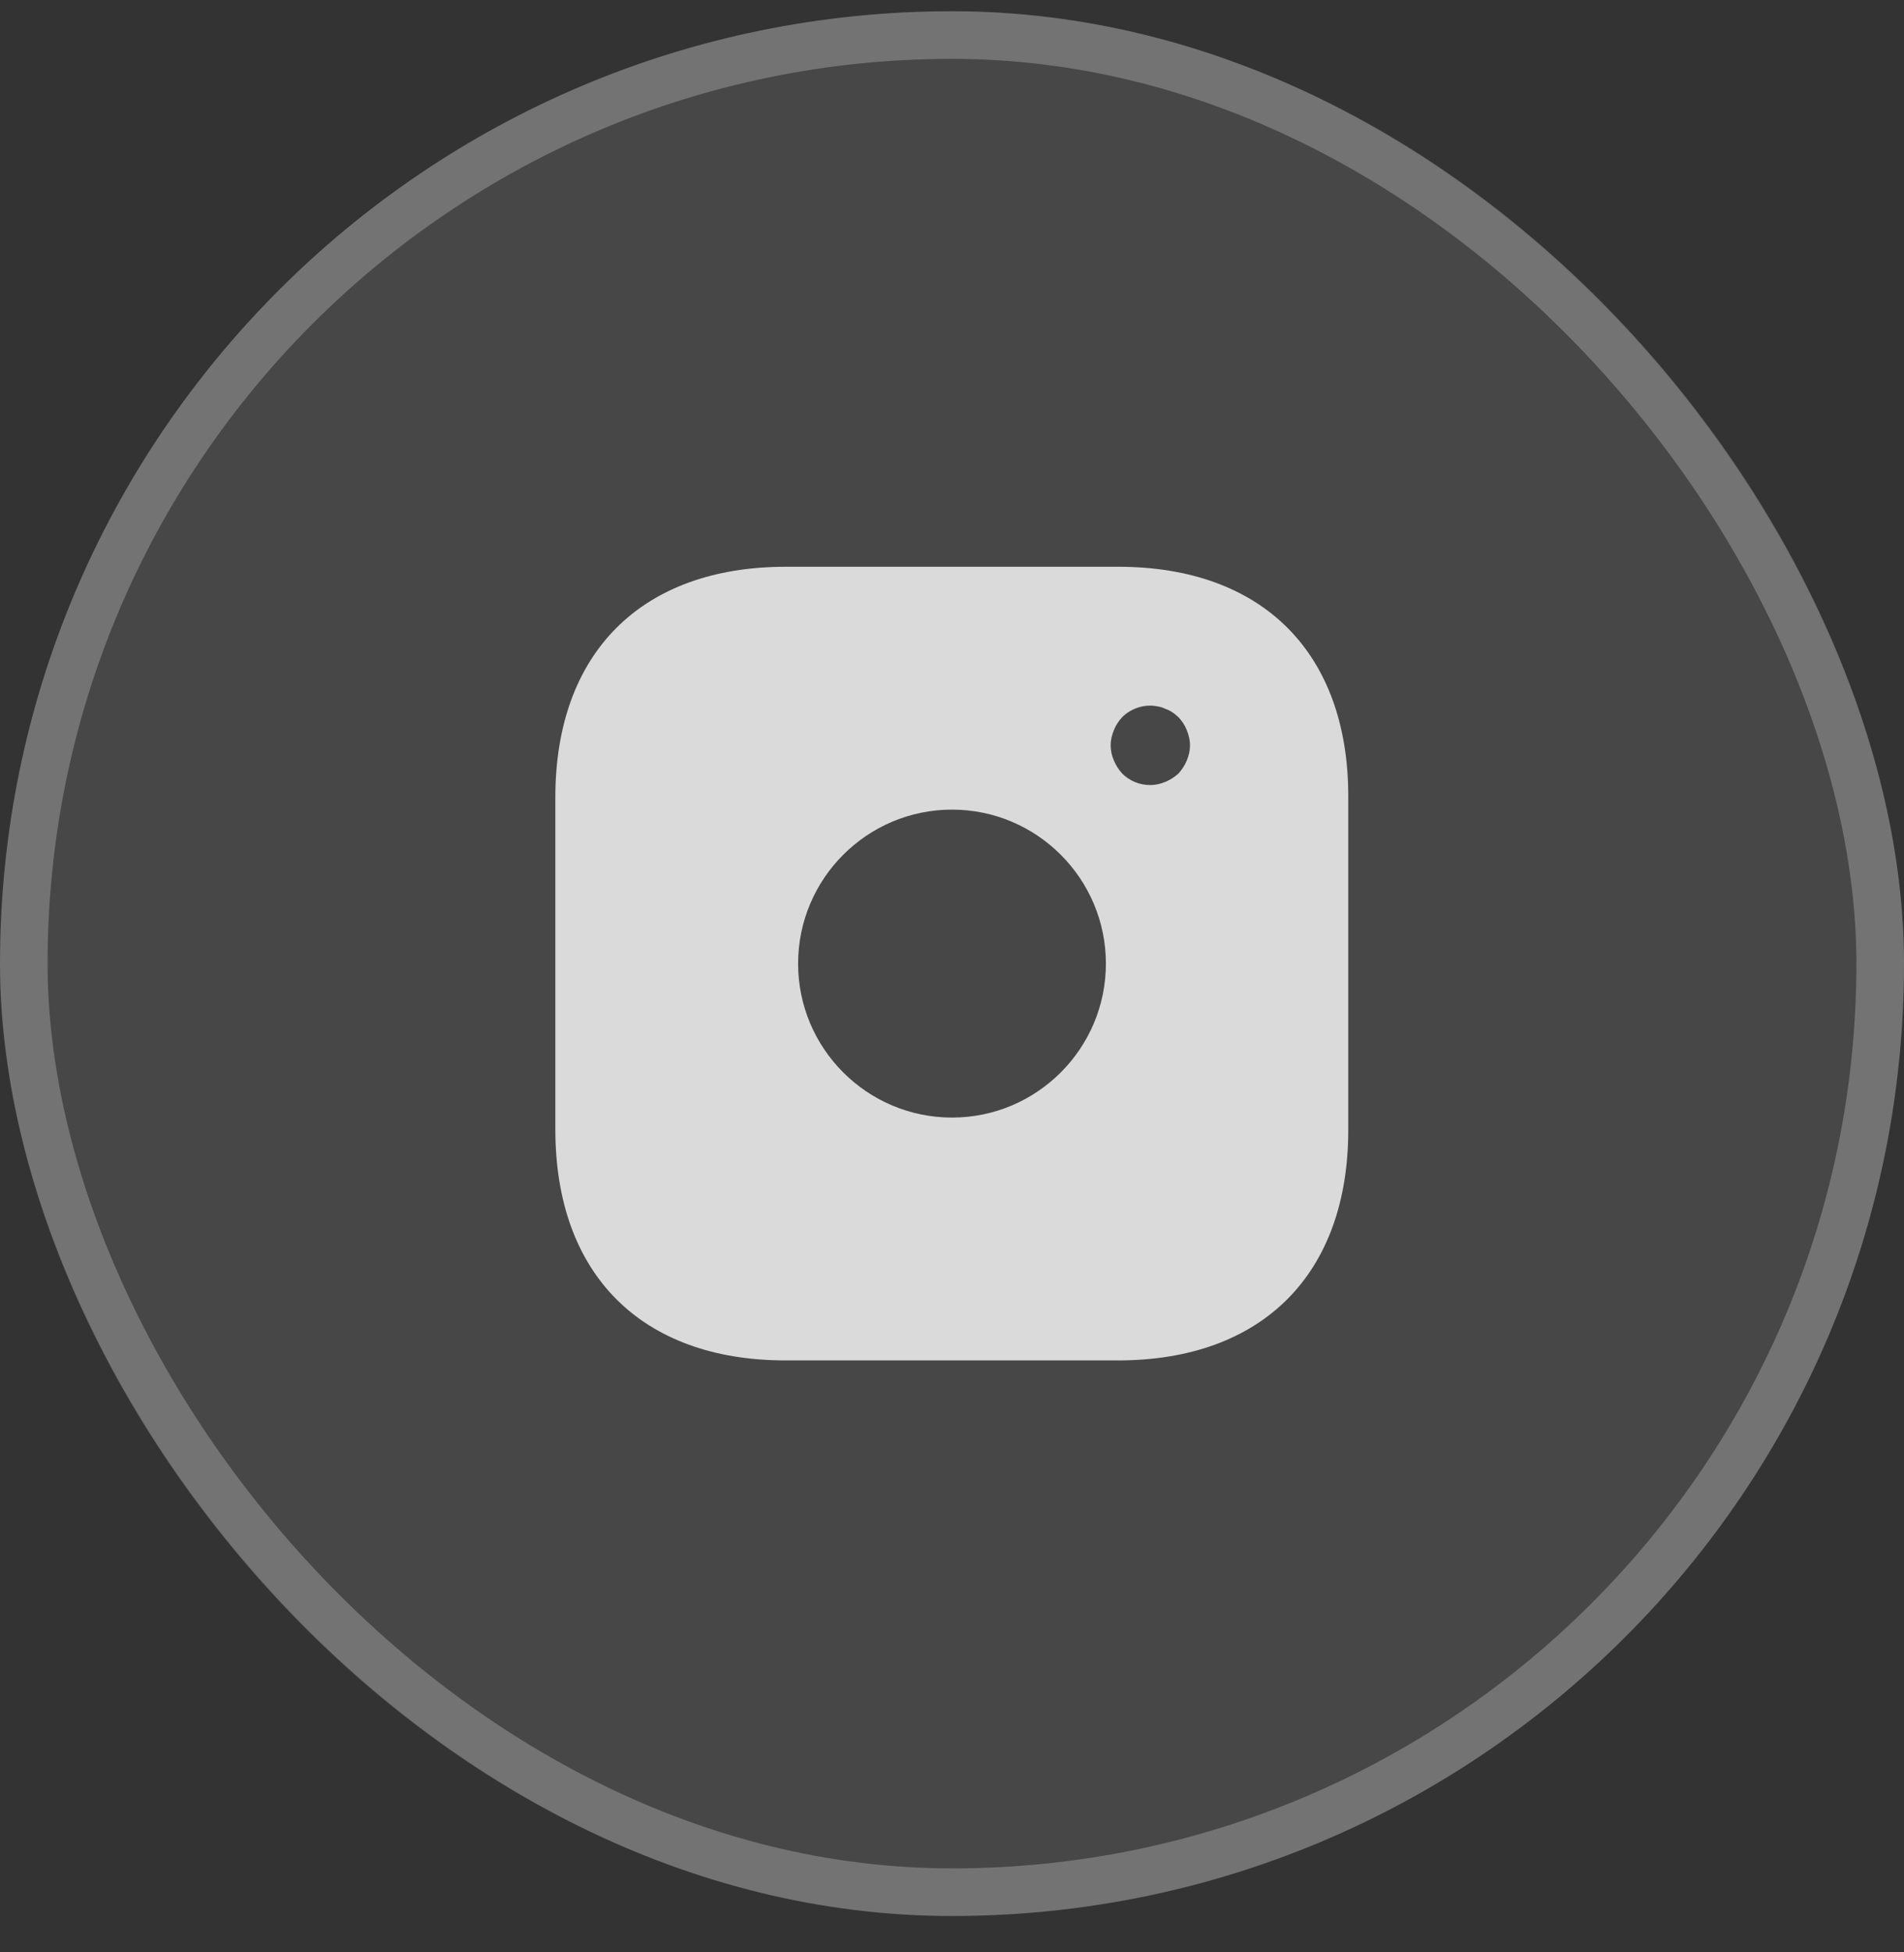
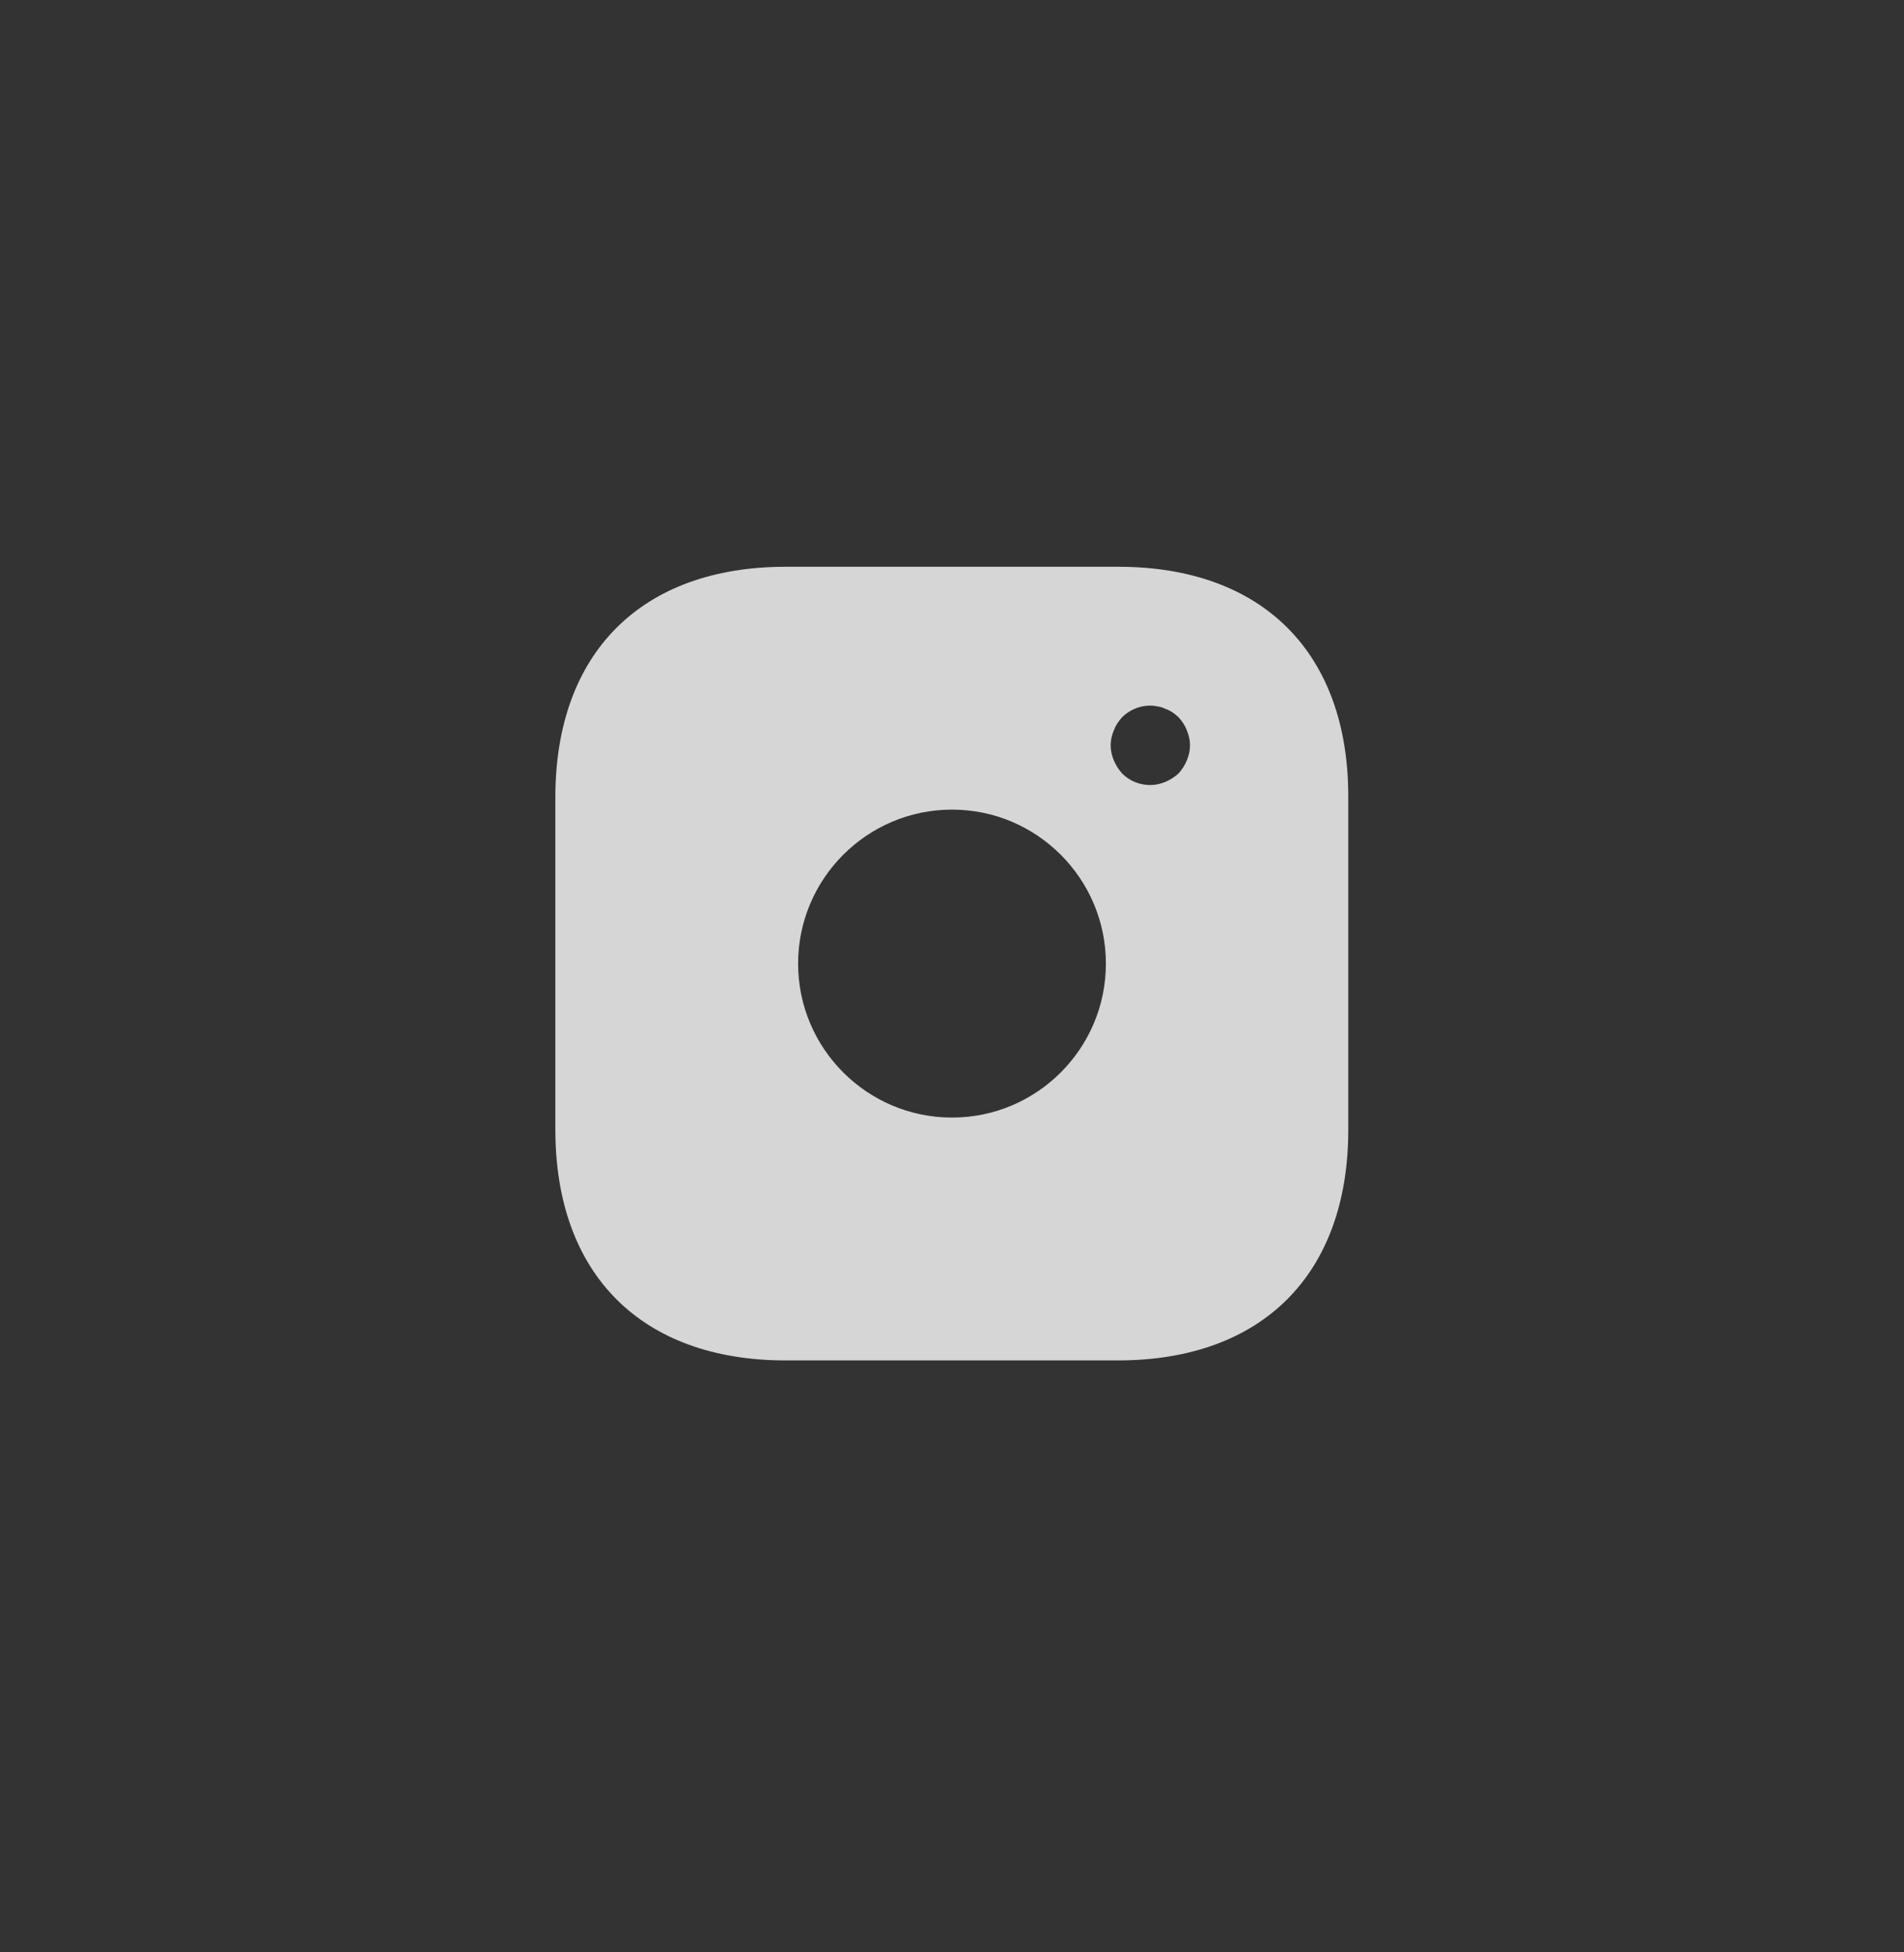
<svg xmlns="http://www.w3.org/2000/svg" width="40" height="41" viewBox="0 0 40 41" fill="none">
  <rect x="0" y="0" width="40" height="41" fill="#333333" stroke="none" />
-   <rect y="0.236" width="40" height="40" rx="20" fill="white" fill-opacity="0.1" />
-   <rect x="0.5" y="0.736" width="39" height="39" rx="19.5" stroke="white" stroke-opacity="0.24" />
-   <path d="M23.492 11.902H16.508C13.475 11.902 11.667 13.711 11.667 16.744V23.719C11.667 26.761 13.475 28.569 16.508 28.569H23.483C26.517 28.569 28.325 26.761 28.325 23.727V16.744C28.333 13.711 26.525 11.902 23.492 11.902ZM20 23.469C18.217 23.469 16.767 22.019 16.767 20.236C16.767 18.452 18.217 17.002 20 17.002C21.783 17.002 23.233 18.452 23.233 20.236C23.233 22.019 21.783 23.469 20 23.469ZM24.933 15.969C24.892 16.069 24.833 16.161 24.758 16.244C24.675 16.319 24.583 16.377 24.483 16.419C24.383 16.461 24.275 16.486 24.167 16.486C23.942 16.486 23.733 16.402 23.575 16.244C23.5 16.161 23.442 16.069 23.4 15.969C23.358 15.869 23.333 15.761 23.333 15.652C23.333 15.544 23.358 15.436 23.4 15.336C23.442 15.227 23.5 15.144 23.575 15.061C23.767 14.869 24.058 14.777 24.325 14.836C24.383 14.844 24.433 14.861 24.483 14.886C24.533 14.902 24.583 14.927 24.633 14.961C24.675 14.986 24.717 15.027 24.758 15.061C24.833 15.144 24.892 15.227 24.933 15.336C24.975 15.436 25 15.544 25 15.652C25 15.761 24.975 15.869 24.933 15.969Z" fill="white" fill-opacity="0.8" />
+   <path d="M23.492 11.902H16.508C13.475 11.902 11.667 13.711 11.667 16.744V23.719C11.667 26.761 13.475 28.569 16.508 28.569H23.483C26.517 28.569 28.325 26.761 28.325 23.727V16.744C28.333 13.711 26.525 11.902 23.492 11.902M20 23.469C18.217 23.469 16.767 22.019 16.767 20.236C16.767 18.452 18.217 17.002 20 17.002C21.783 17.002 23.233 18.452 23.233 20.236C23.233 22.019 21.783 23.469 20 23.469ZM24.933 15.969C24.892 16.069 24.833 16.161 24.758 16.244C24.675 16.319 24.583 16.377 24.483 16.419C24.383 16.461 24.275 16.486 24.167 16.486C23.942 16.486 23.733 16.402 23.575 16.244C23.5 16.161 23.442 16.069 23.4 15.969C23.358 15.869 23.333 15.761 23.333 15.652C23.333 15.544 23.358 15.436 23.4 15.336C23.442 15.227 23.5 15.144 23.575 15.061C23.767 14.869 24.058 14.777 24.325 14.836C24.383 14.844 24.433 14.861 24.483 14.886C24.533 14.902 24.583 14.927 24.633 14.961C24.675 14.986 24.717 15.027 24.758 15.061C24.833 15.144 24.892 15.227 24.933 15.336C24.975 15.436 25 15.544 25 15.652C25 15.761 24.975 15.869 24.933 15.969Z" fill="white" fill-opacity="0.8" />
</svg>